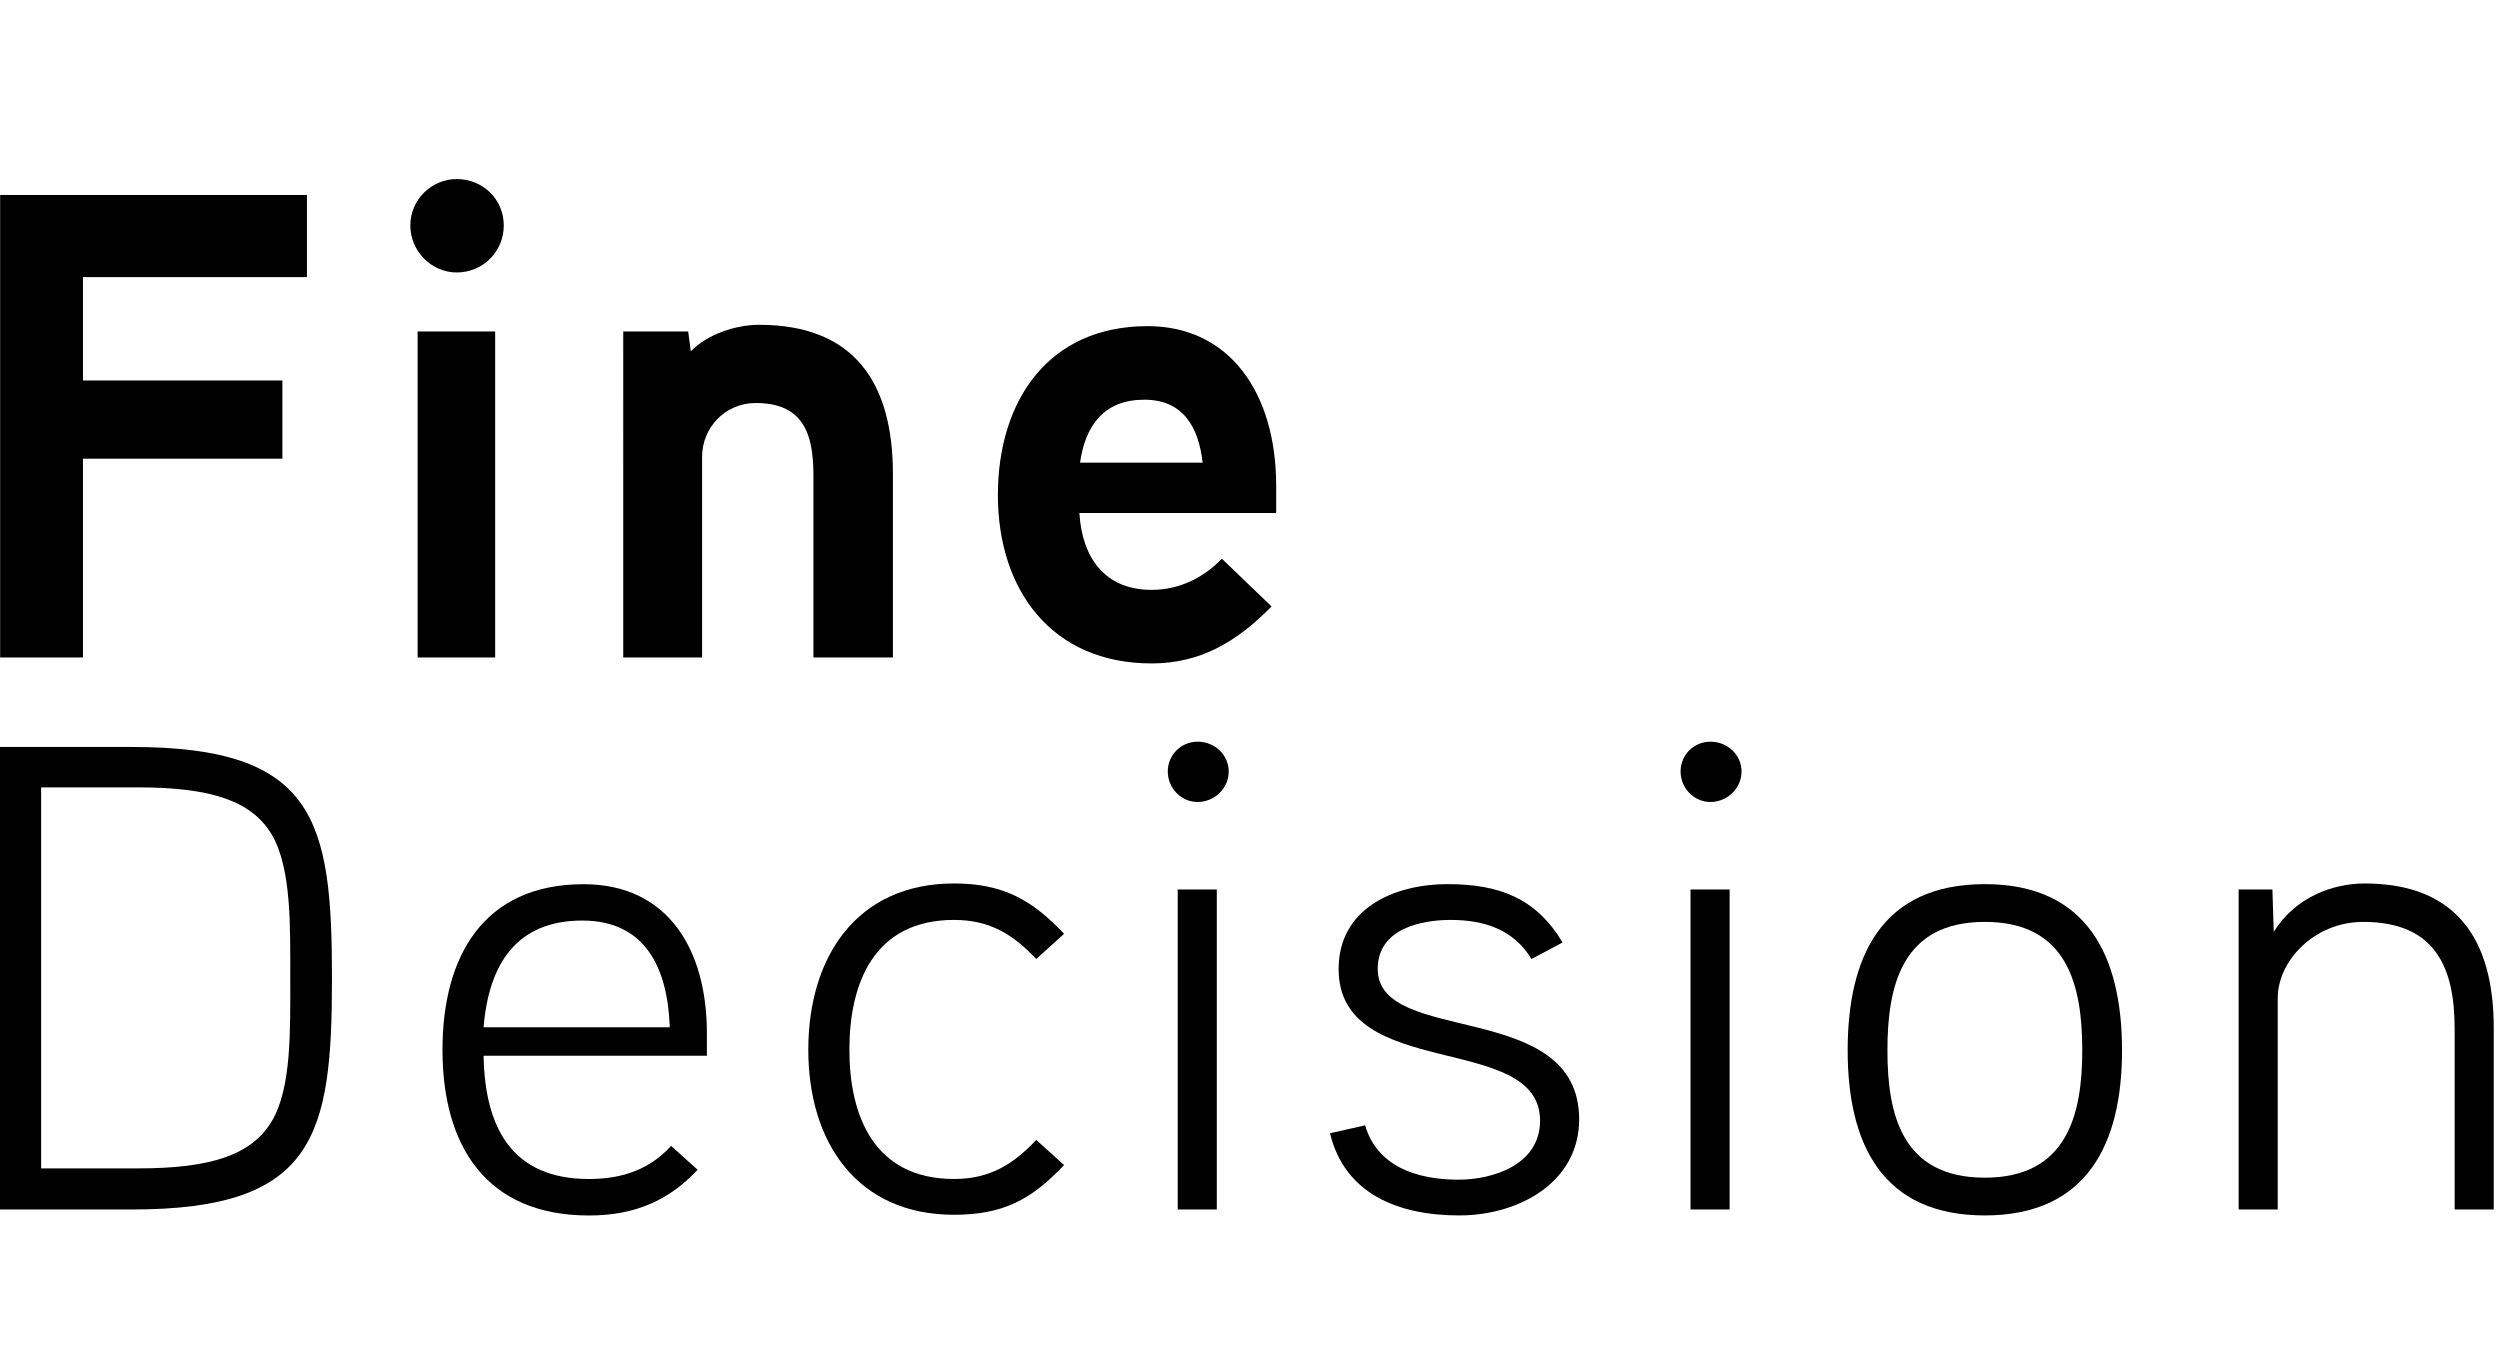
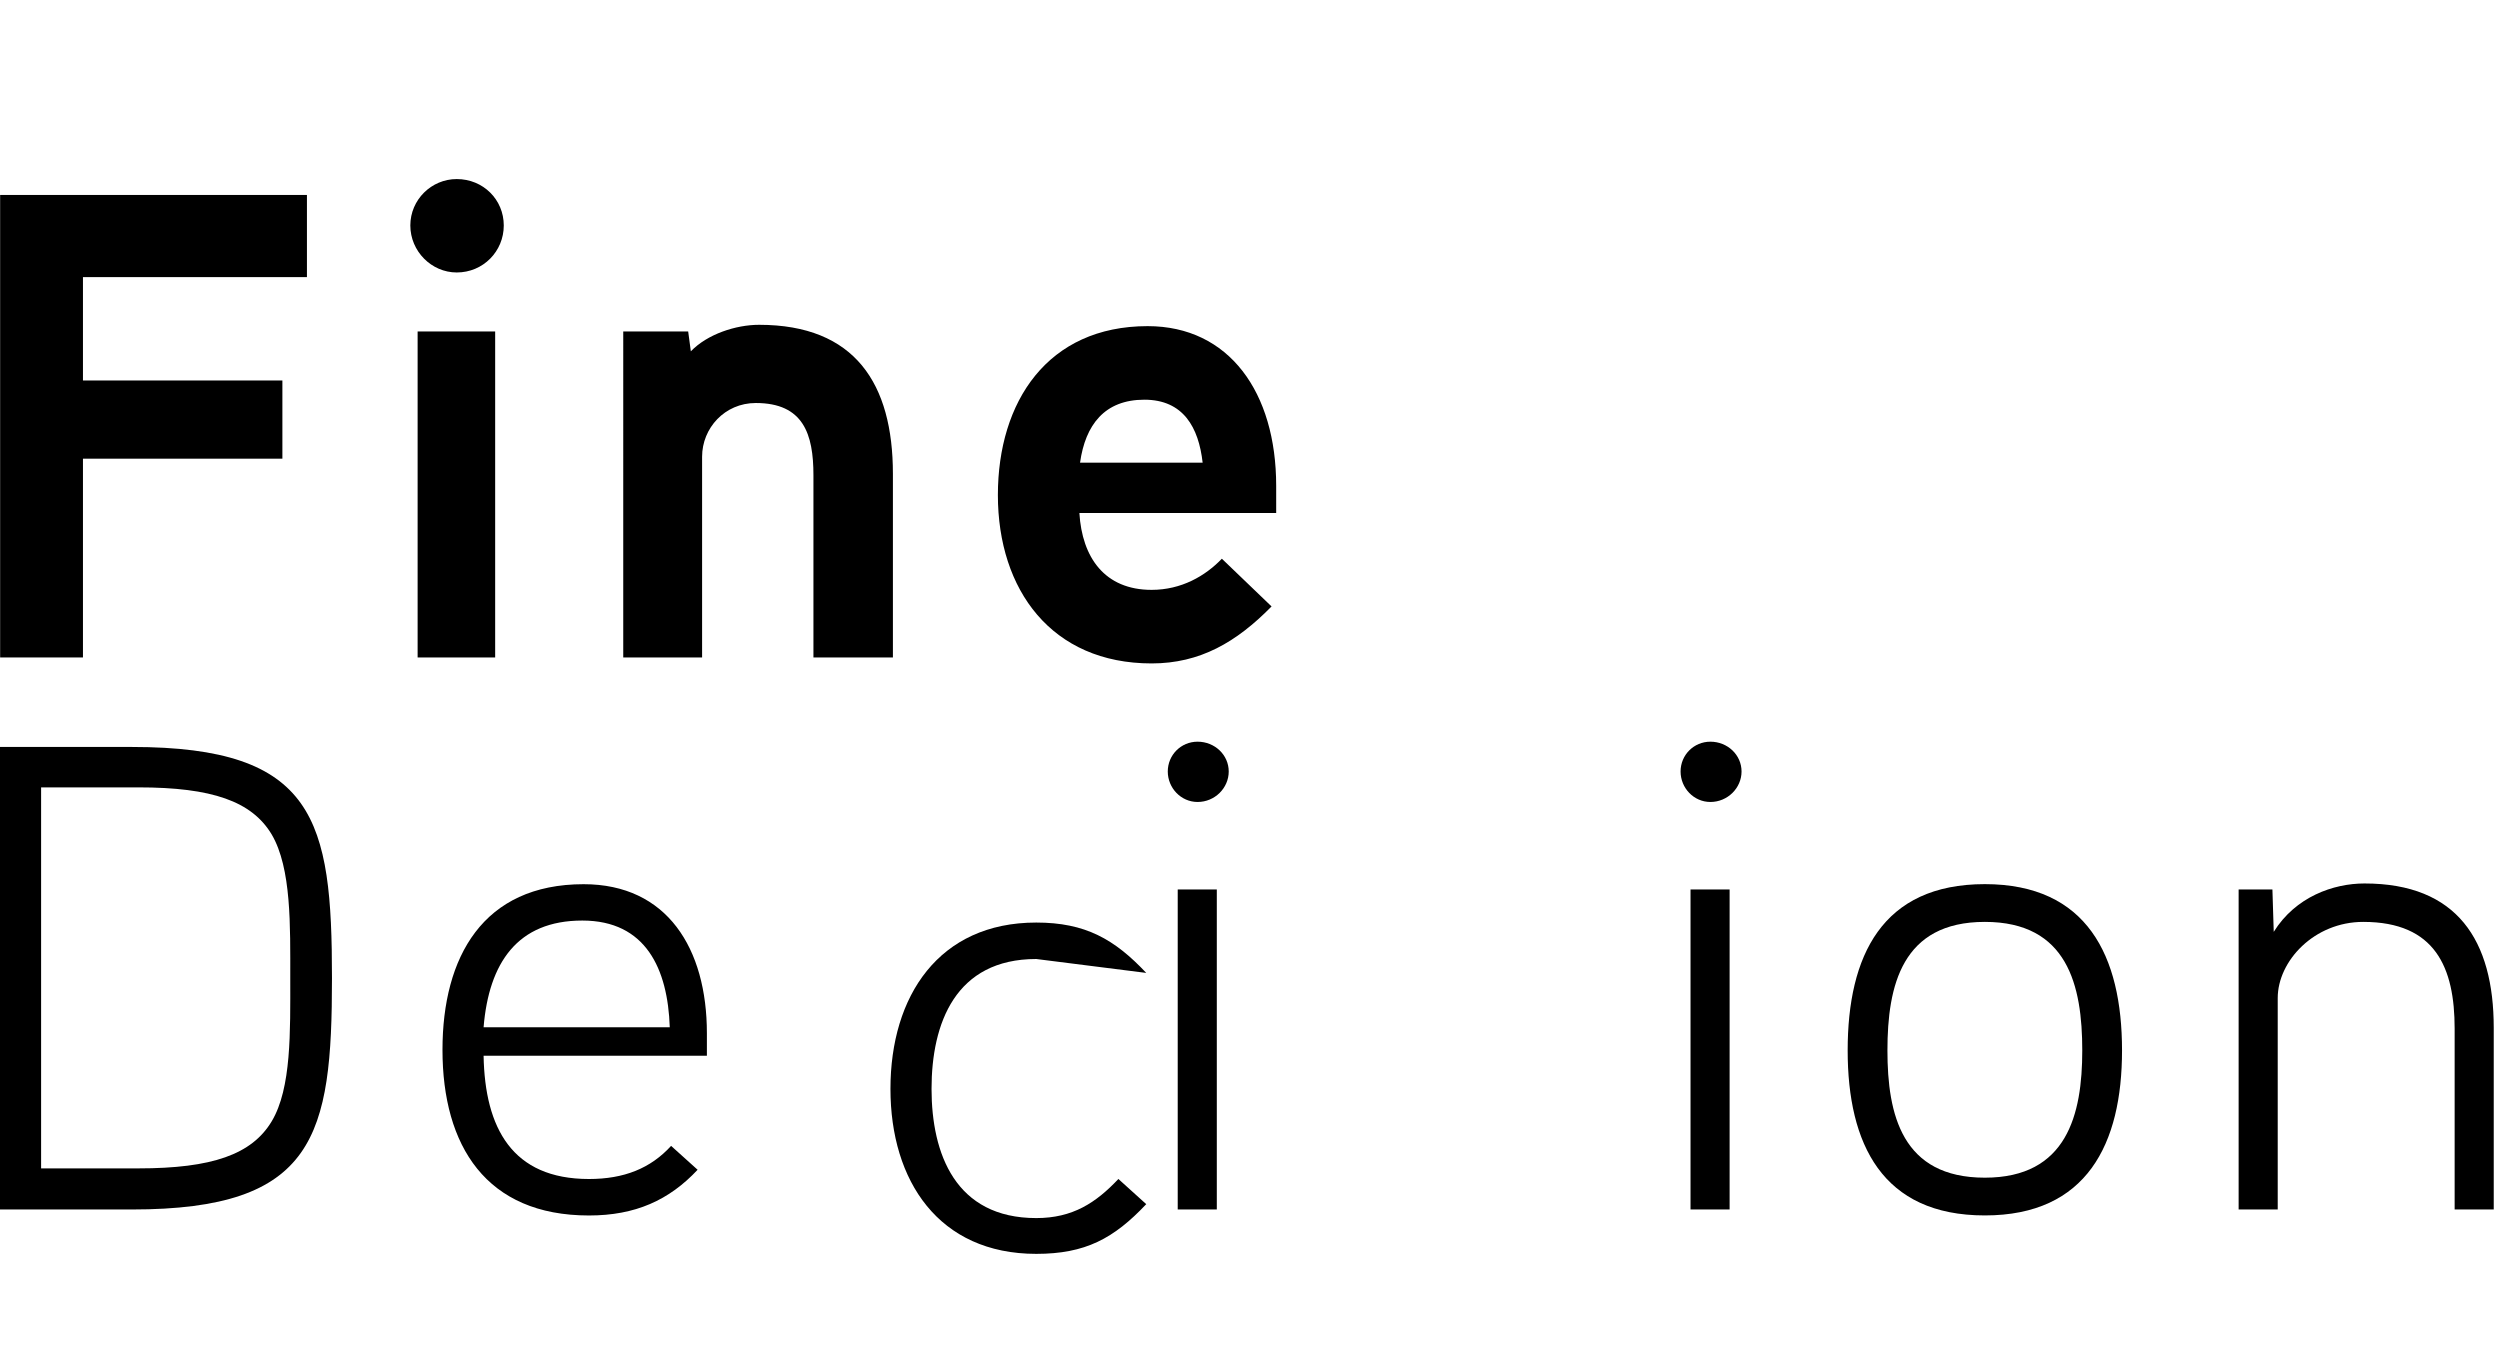
<svg xmlns="http://www.w3.org/2000/svg" version="1.1" x="0px" y="0px" width="181px" height="99px" viewBox="0 -12.964 181 99" enable-background="new 0 -12.964 181 99" xml:space="preserve">
  <defs />
  <polyline points="22.222,7.099 6.006,7.099 6.006,14.583 20.445,14.583 20.445,20.244 6.006,20.244 6.006,34.636 0.01,34.636 0.01,1.151 22.222,1.151 22.222,7.099 " />
  <path d="M33.066,6.763c-1.823,0-3.358-1.534-3.358-3.404C29.708,1.488,31.243,0,33.066,0c1.919,0,3.407,1.488,3.407,3.359 C36.474,5.228,34.985,6.763,33.066,6.763 M35.85,34.636h-5.614V11.033h5.614V34.636z" />
  <path d="M64.649,34.636h-5.756V21.444c0-2.976-0.72-5.23-4.174-5.23c-2.255,0-3.887,1.823-3.887,3.887v14.535h-5.709V11.033h4.701 l0.193,1.439c1.199-1.247,3.262-1.92,4.94-1.92c6.956,0,9.69,4.27,9.69,10.795V34.636" />
  <path d="M92.396,24.178H78.148c0.193,3.215,1.824,5.564,5.229,5.564c2.158,0,3.887-1.006,5.086-2.255l3.598,3.455c-2.542,2.59-5.181,4.126-8.684,4.126c-7.243,0-11.13-5.326-11.13-12.188c0-6.764,3.599-12.232,10.843-12.232 c5.899,0,9.306,4.797,9.306,11.562V24.178 M87.071,20.531c-0.287-2.542-1.39-4.557-4.221-4.557c-2.878,0-4.271,1.822-4.654,4.557 H87.071z" />
  <path d="M9.548,74.603H0V41.116h9.548c13.288,0,14.487,5.277,14.487,16.743C24.035,69.277,22.836,74.603,9.548,74.603 M19.669,47.448c-1.438-2.398-4.316-3.406-9.643-3.406H2.976v27.585h7.051c5.326,0,8.204-1.007,9.643-3.405c1.439-2.398,1.345-6.524,1.345-10.361C21.014,54.07,21.108,49.896,19.669,47.448z" />
  <path d="M51.179,63.472H35.012c0.095,5.229,2.062,8.924,7.628,8.924c2.542,0,4.462-0.769,5.948-2.398l1.919,1.729c-2.063,2.205-4.51,3.31-7.867,3.31c-7.438,0-10.604-5.037-10.604-11.993c0-6.717,2.928-11.992,10.22-11.992c6.045,0,8.923,4.652,8.923,10.793V63.472 M48.491,61.409c-0.143-4.221-1.726-7.725-6.332-7.725c-4.702,0-6.764,3.069-7.147,7.725H48.491z" />
-   <path d="M75.024,56.468c-1.63-1.728-3.309-2.83-5.948-2.83c-5.852,0-7.58,4.652-7.58,9.402c0,4.701,1.729,9.355,7.58,9.355c2.64,0,4.318-1.104,5.948-2.83l2.016,1.822c-2.352,2.493-4.414,3.599-7.964,3.599c-7.053,0-10.555-5.278-10.555-11.946c0-6.717,3.502-12.041,10.555-12.041c3.55,0,5.661,1.199,7.964,3.646L75.024,56.468" />
+   <path d="M75.024,56.468c-5.852,0-7.58,4.652-7.58,9.402c0,4.701,1.729,9.355,7.58,9.355c2.64,0,4.318-1.104,5.948-2.83l2.016,1.822c-2.352,2.493-4.414,3.599-7.964,3.599c-7.053,0-10.555-5.278-10.555-11.946c0-6.717,3.502-12.041,10.555-12.041c3.55,0,5.661,1.199,7.964,3.646L75.024,56.468" />
  <path d="M86.705,45.099c-1.198,0-2.158-1.008-2.158-2.207s0.96-2.158,2.158-2.158c1.247,0,2.255,0.959,2.255,2.158S87.952,45.099,86.705,45.099 M88.097,74.603h-2.83v-23.17h2.83V74.603z" />
-   <path d="M105.646,75.033c-4.46,0-8.298-1.583-9.354-5.948l2.543-0.576c0.863,2.977,3.741,3.936,6.765,3.936c2.446,0,5.9-1.057,5.9-4.271c0-6.477-14.584-2.781-14.584-10.984c0-4.271,3.838-6.142,7.915-6.142c3.838,0,6.43,1.104,8.301,4.224l-2.256,1.197c-1.295-2.158-3.454-2.83-5.853-2.83c-2.014,0-5.277,0.575-5.277,3.551c0,5.611,14.584,2.109,14.584,10.89C114.329,72.636,109.965,75.033,105.646,75.033" />
  <path d="M123.832,45.099c-1.198,0-2.158-1.008-2.158-2.207s0.96-2.158,2.158-2.158c1.246,0,2.256,0.959,2.256,2.158S125.078,45.099,123.832,45.099 M125.224,74.603h-2.83v-23.17h2.83V74.603z" />
  <path d="M143.702,75.033c-7.435,0-9.931-5.181-9.931-11.945c0-6.858,2.496-12.041,9.931-12.041c7.39,0,9.933,5.183,9.933,12.041C153.635,69.853,151.092,75.033,143.702,75.033 M143.702,53.781c-5.996,0-7.052,4.604-7.052,9.307c0,4.653,1.056,9.212,7.052,9.212c5.949,0,7.054-4.559,7.054-9.212C150.756,58.388,149.7,53.781,143.702,53.781z" />
  <path d="M180.547,74.603h-2.831V61.505c0-4.414-1.393-7.724-6.62-7.724c-3.55,0-6.189,2.831-6.189,5.517v15.305h-2.83v-23.17h2.446l0.096,3.068c1.583-2.543,4.319-3.502,6.572-3.502c6.717,0,9.356,4.125,9.356,10.458V74.603" />
</svg>